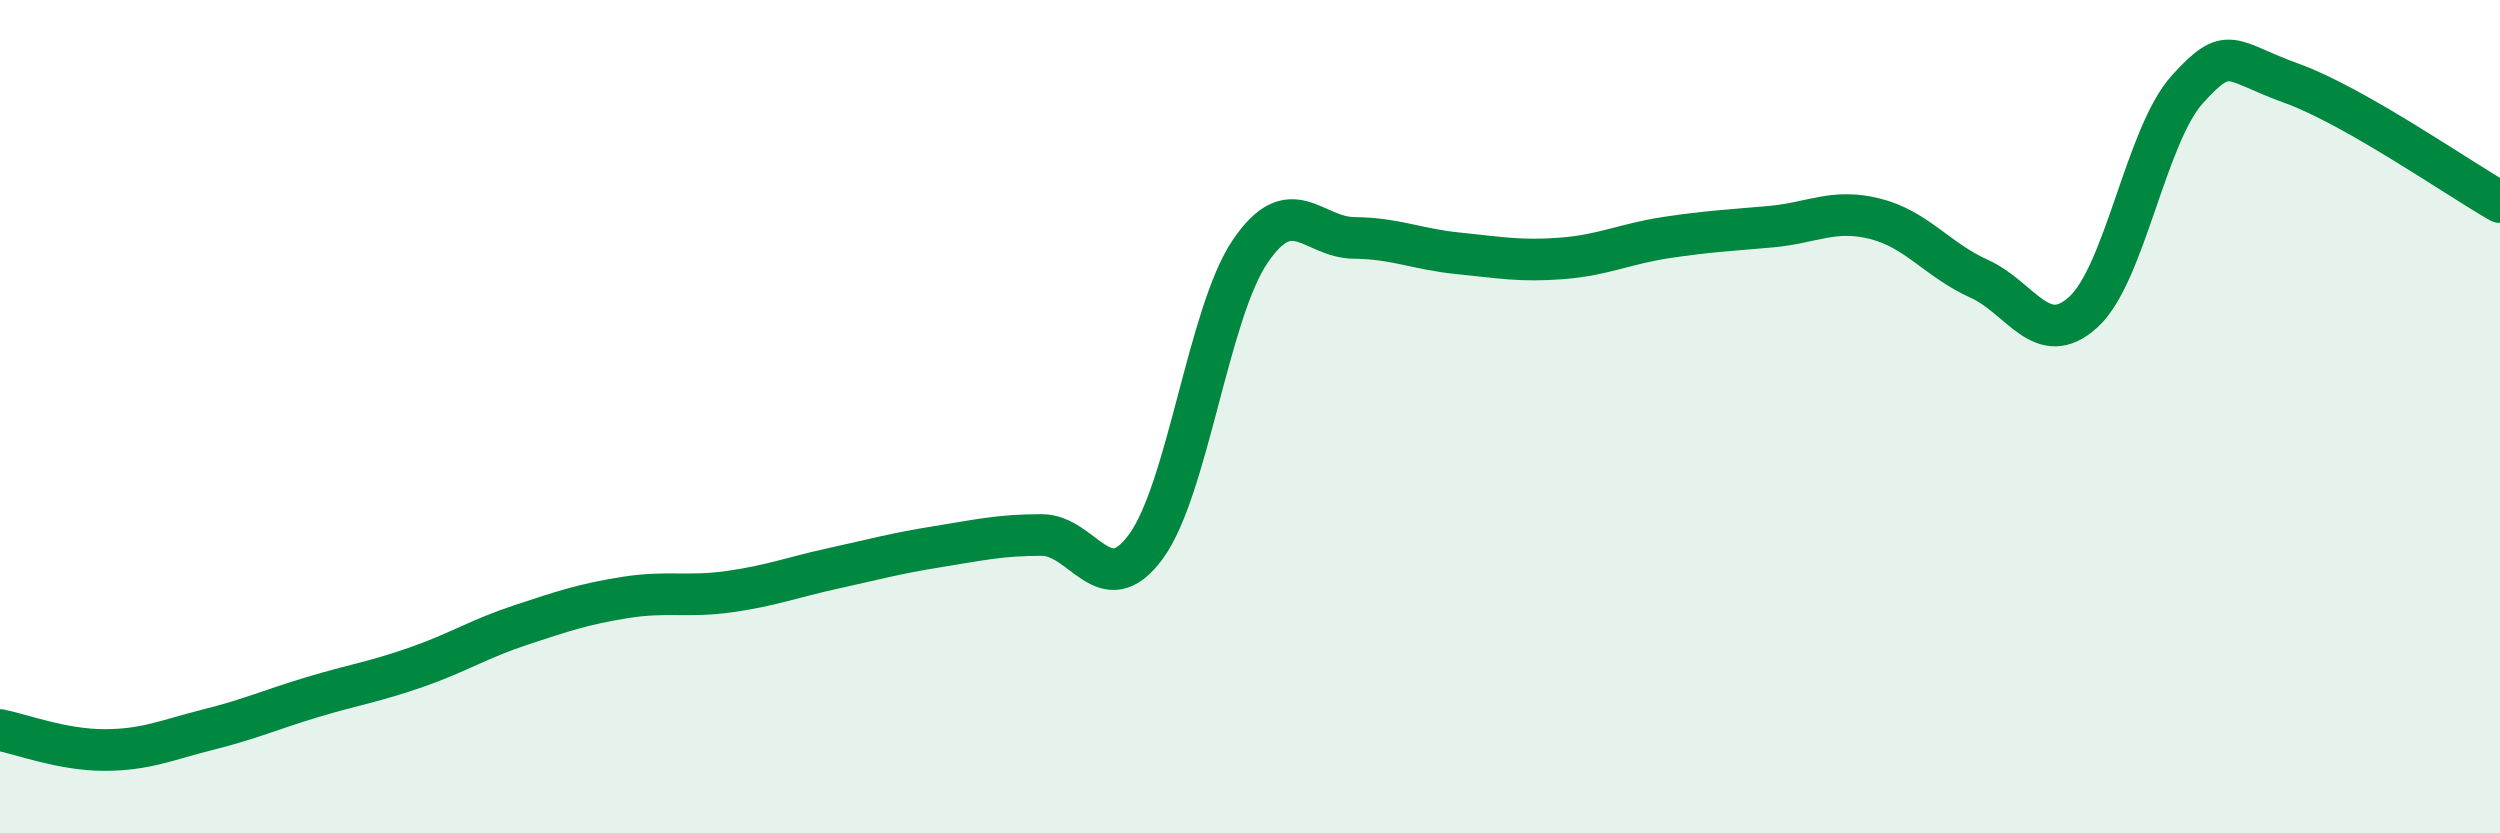
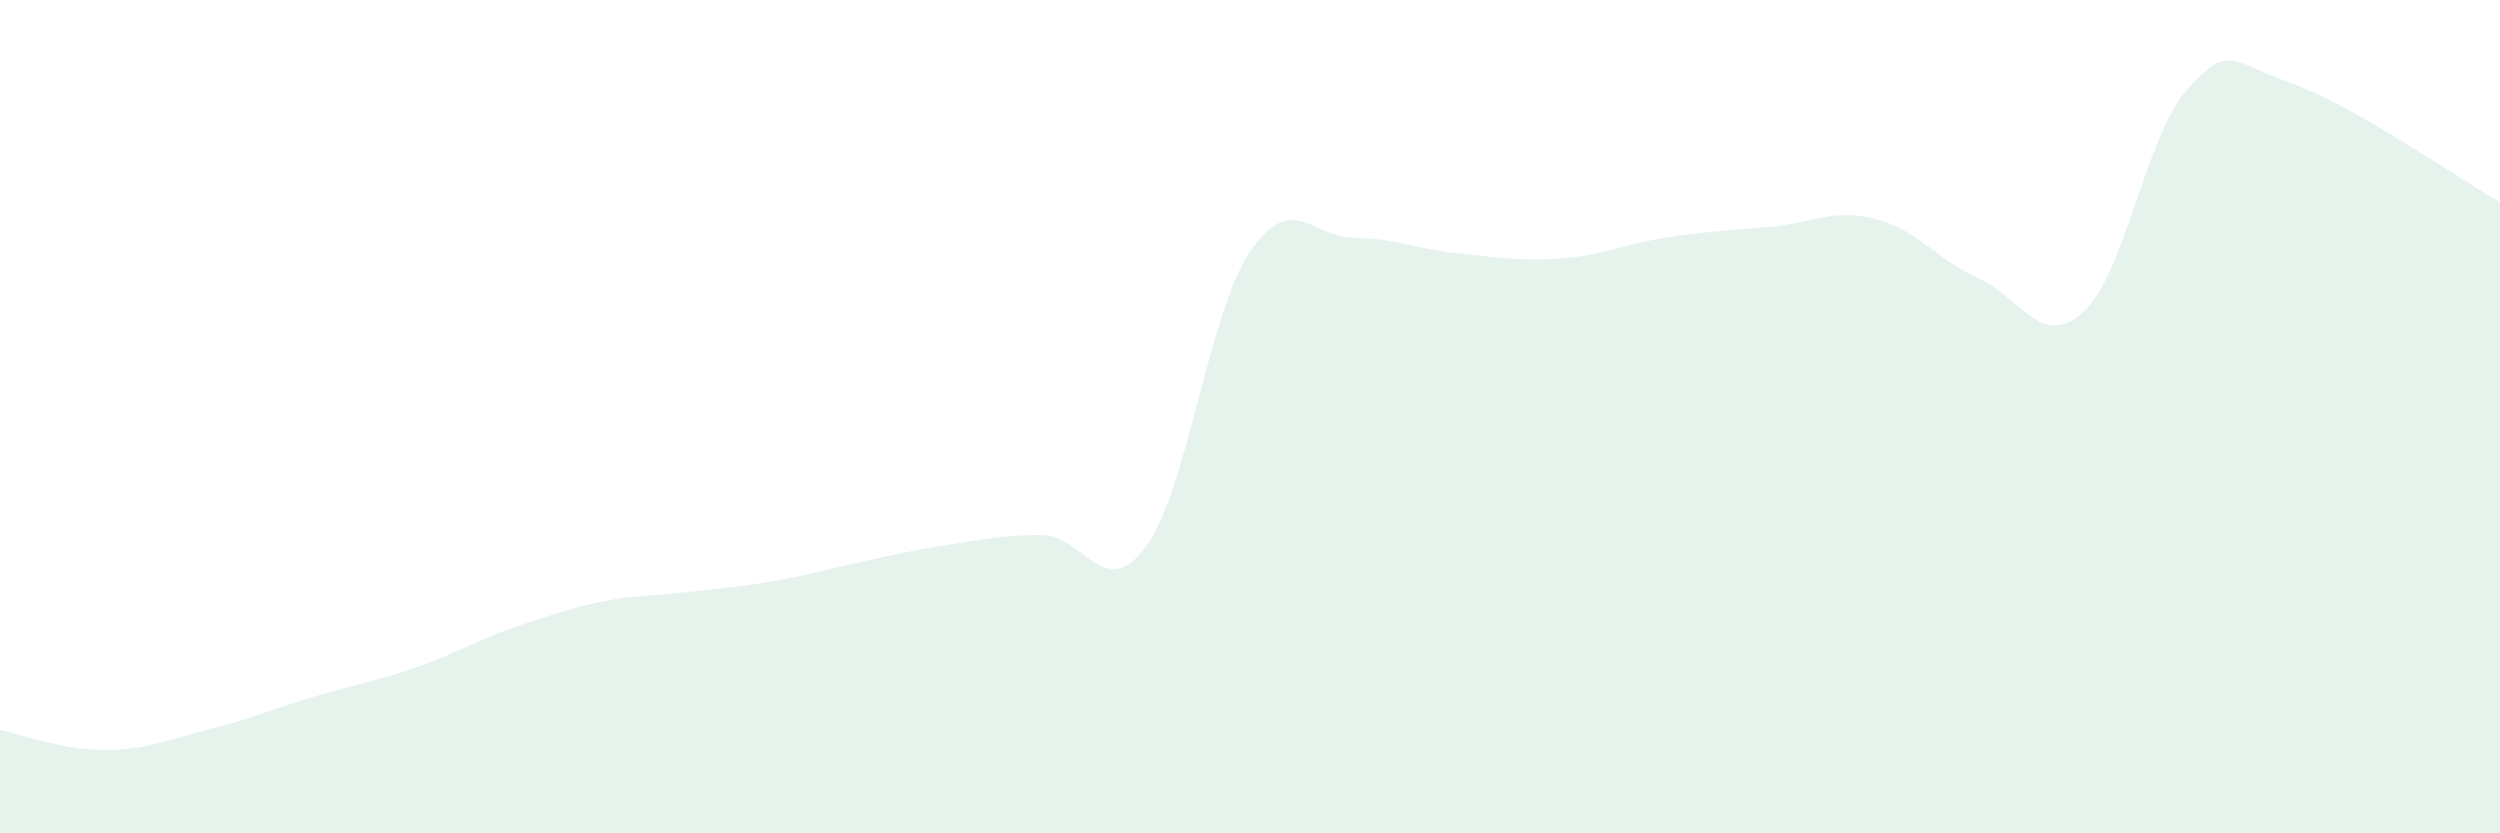
<svg xmlns="http://www.w3.org/2000/svg" width="60" height="20" viewBox="0 0 60 20">
-   <path d="M 0,17.52 C 0.5,17.62 1.5,18 2.5,18 C 3.5,18 4,17.76 5,17.51 C 6,17.26 6.5,17.03 7.5,16.73 C 8.5,16.43 9,16.36 10,16.01 C 11,15.66 11.5,15.33 12.5,15 C 13.5,14.67 14,14.5 15,14.34 C 16,14.18 16.5,14.34 17.5,14.2 C 18.5,14.06 19,13.86 20,13.64 C 21,13.42 21.5,13.28 22.5,13.12 C 23.5,12.96 24,12.84 25,12.84 C 26,12.84 26.5,14.48 27.5,13.12 C 28.5,11.76 29,7.52 30,6.04 C 31,4.56 31.5,5.7 32.5,5.71 C 33.5,5.72 34,5.98 35,6.08 C 36,6.18 36.5,6.28 37.5,6.2 C 38.5,6.12 39,5.85 40,5.7 C 41,5.55 41.5,5.53 42.5,5.44 C 43.5,5.35 44,5 45,5.25 C 46,5.5 46.5,6.24 47.5,6.69 C 48.5,7.14 49,8.4 50,7.49 C 51,6.58 51.5,3.24 52.5,2.14 C 53.5,1.04 53.5,1.46 55,2 C 56.5,2.54 59,4.28 60,4.85L60 20L0 20Z" fill="#008740" opacity="0.1" stroke-linecap="round" stroke-linejoin="round" />
-   <path d="M 0,17.52 C 0.5,17.62 1.5,18 2.5,18 C 3.5,18 4,17.76 5,17.51 C 6,17.26 6.5,17.03 7.5,16.73 C 8.5,16.43 9,16.36 10,16.01 C 11,15.66 11.5,15.33 12.5,15 C 13.5,14.67 14,14.5 15,14.34 C 16,14.18 16.5,14.34 17.5,14.2 C 18.5,14.06 19,13.86 20,13.64 C 21,13.42 21.5,13.28 22.5,13.12 C 23.5,12.96 24,12.84 25,12.84 C 26,12.84 26.5,14.48 27.5,13.12 C 28.5,11.76 29,7.52 30,6.04 C 31,4.56 31.5,5.7 32.5,5.71 C 33.5,5.72 34,5.98 35,6.08 C 36,6.18 36.5,6.28 37.5,6.2 C 38.5,6.12 39,5.85 40,5.7 C 41,5.55 41.5,5.53 42.5,5.44 C 43.5,5.35 44,5 45,5.25 C 46,5.5 46.5,6.24 47.5,6.69 C 48.5,7.14 49,8.4 50,7.49 C 51,6.58 51.5,3.24 52.5,2.14 C 53.5,1.04 53.5,1.46 55,2 C 56.5,2.54 59,4.28 60,4.85" stroke="#008740" stroke-width="1" fill="none" stroke-linecap="round" stroke-linejoin="round" />
+   <path d="M 0,17.52 C 0.5,17.62 1.5,18 2.5,18 C 3.5,18 4,17.76 5,17.51 C 6,17.26 6.5,17.03 7.5,16.73 C 8.5,16.43 9,16.36 10,16.01 C 11,15.66 11.5,15.33 12.5,15 C 13.5,14.67 14,14.5 15,14.34 C 18.5,14.06 19,13.86 20,13.64 C 21,13.42 21.5,13.28 22.5,13.12 C 23.5,12.96 24,12.84 25,12.84 C 26,12.84 26.5,14.48 27.5,13.12 C 28.5,11.76 29,7.52 30,6.04 C 31,4.56 31.5,5.7 32.5,5.71 C 33.5,5.72 34,5.98 35,6.08 C 36,6.18 36.5,6.28 37.5,6.2 C 38.5,6.12 39,5.85 40,5.7 C 41,5.55 41.5,5.53 42.5,5.44 C 43.5,5.35 44,5 45,5.25 C 46,5.5 46.5,6.24 47.5,6.69 C 48.5,7.14 49,8.4 50,7.49 C 51,6.58 51.5,3.24 52.5,2.14 C 53.5,1.04 53.5,1.46 55,2 C 56.5,2.54 59,4.28 60,4.85L60 20L0 20Z" fill="#008740" opacity="0.1" stroke-linecap="round" stroke-linejoin="round" />
</svg>